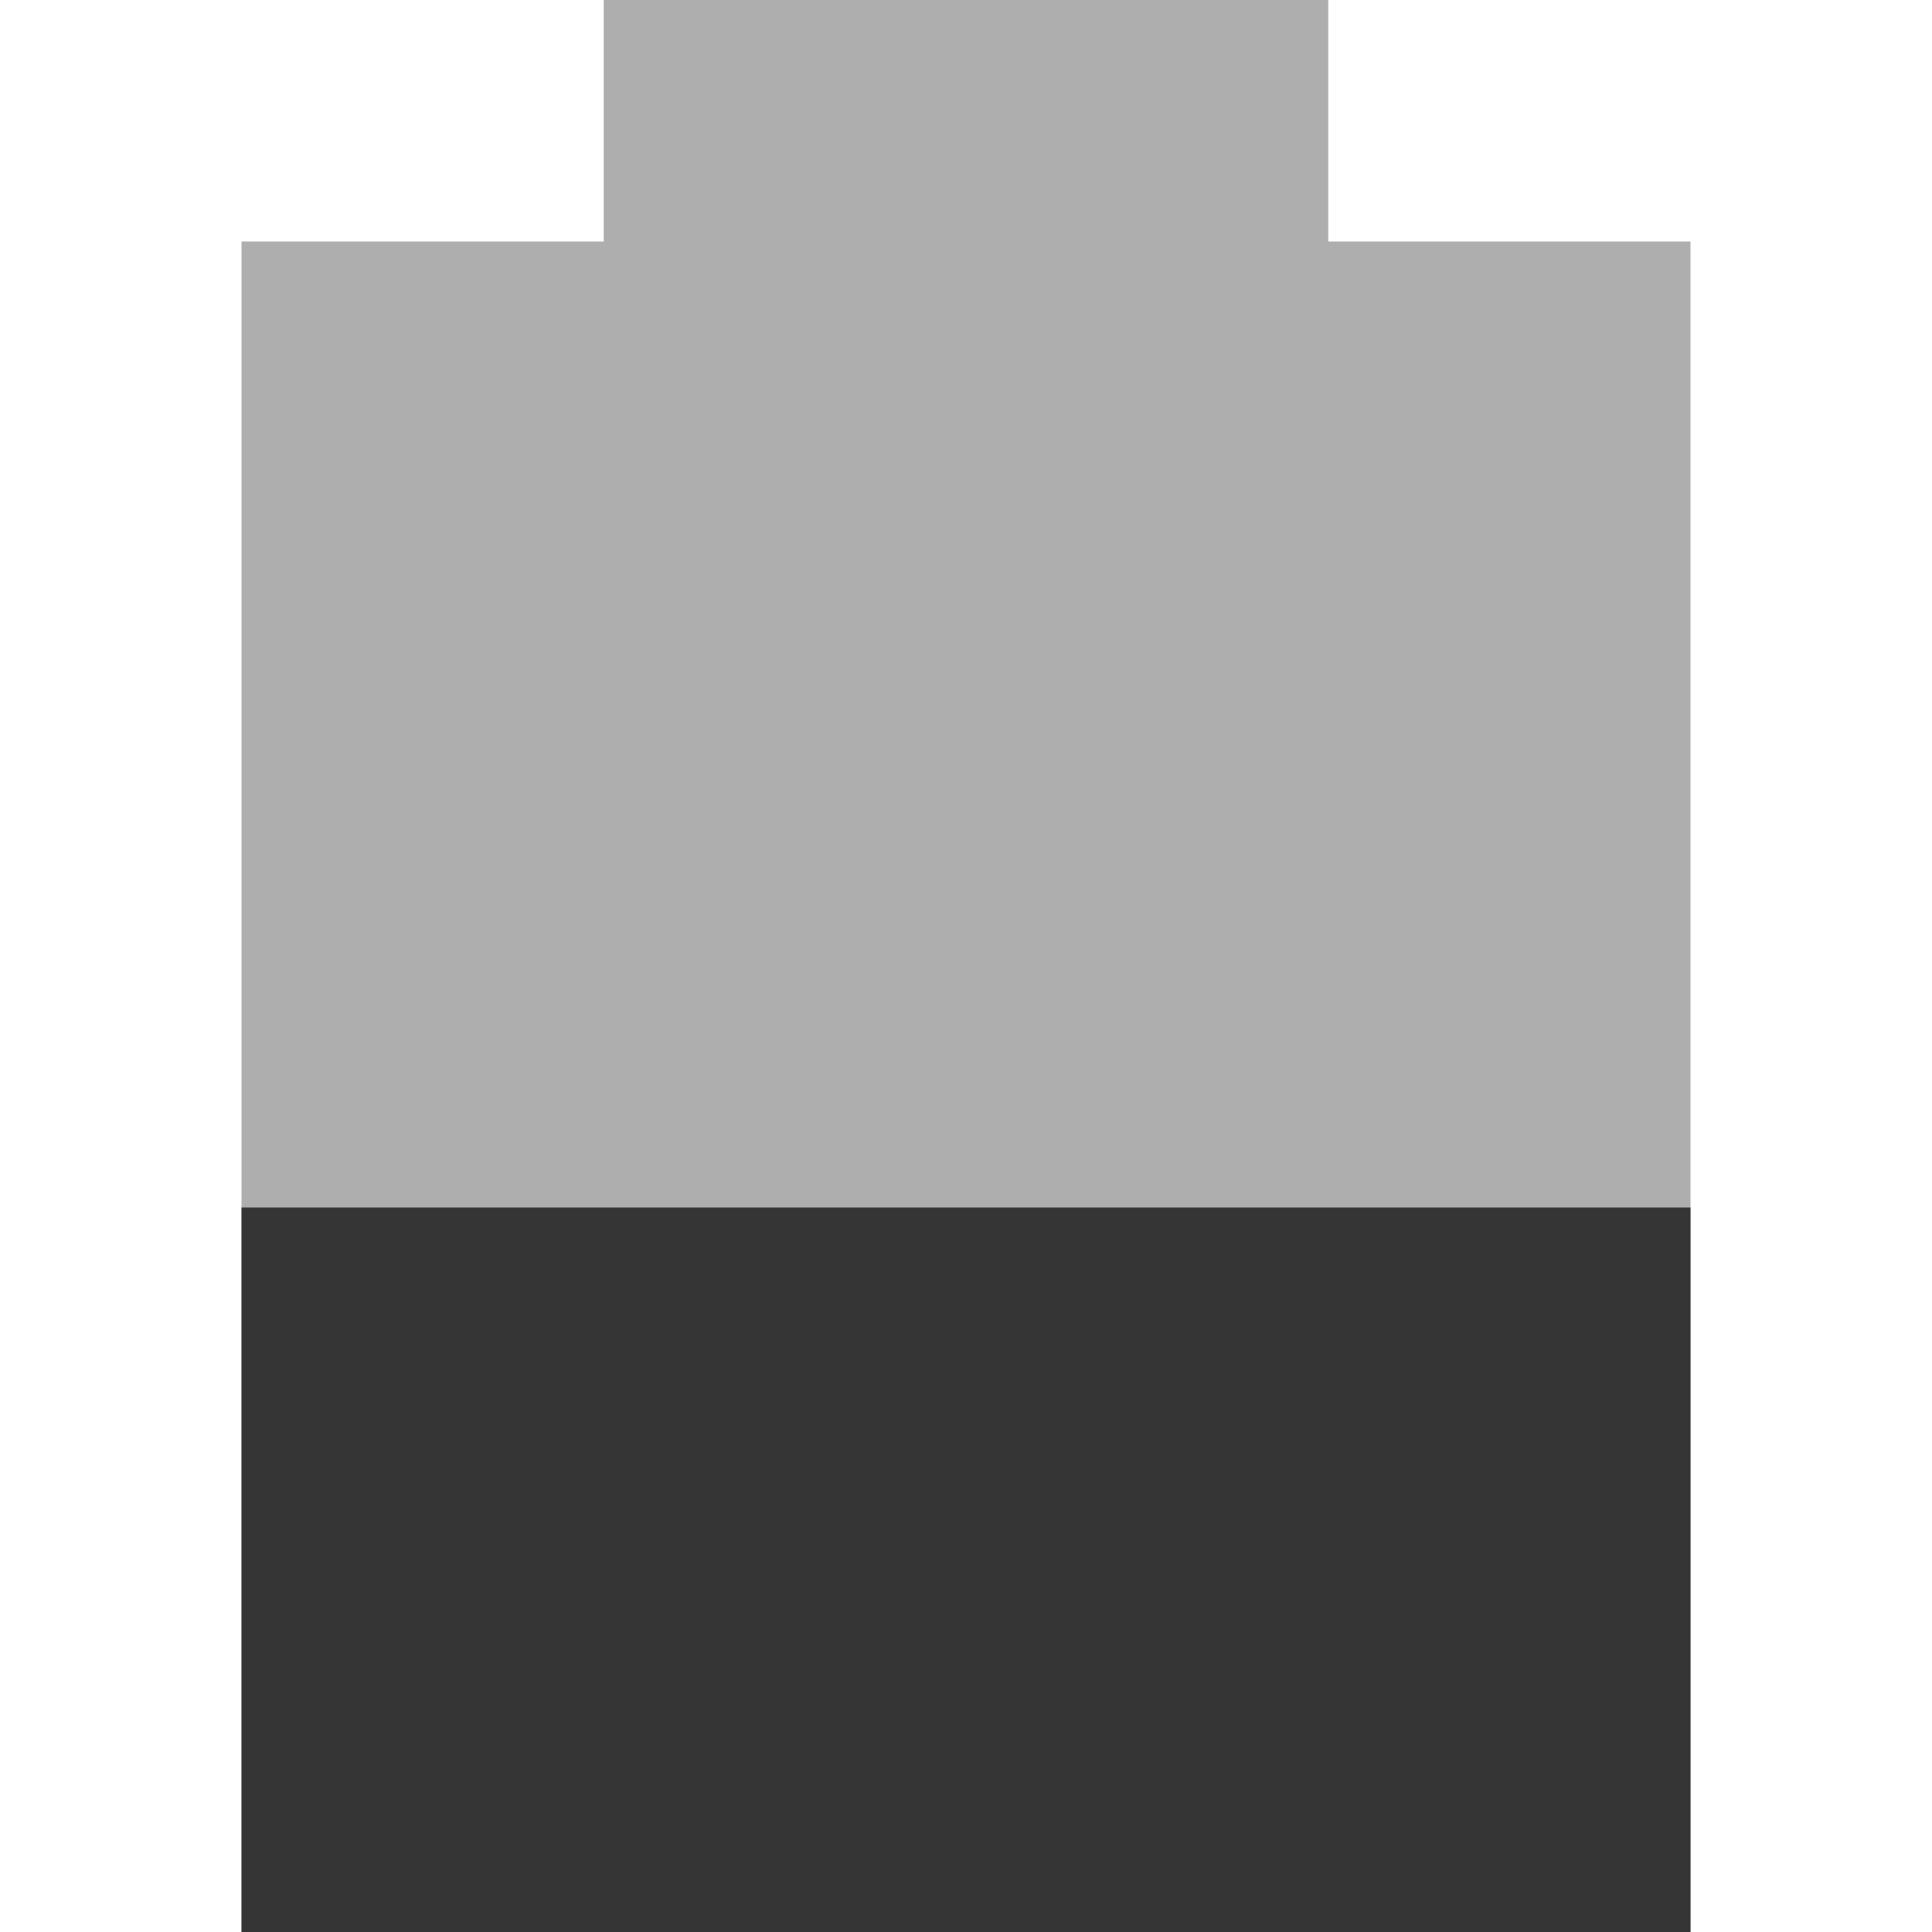
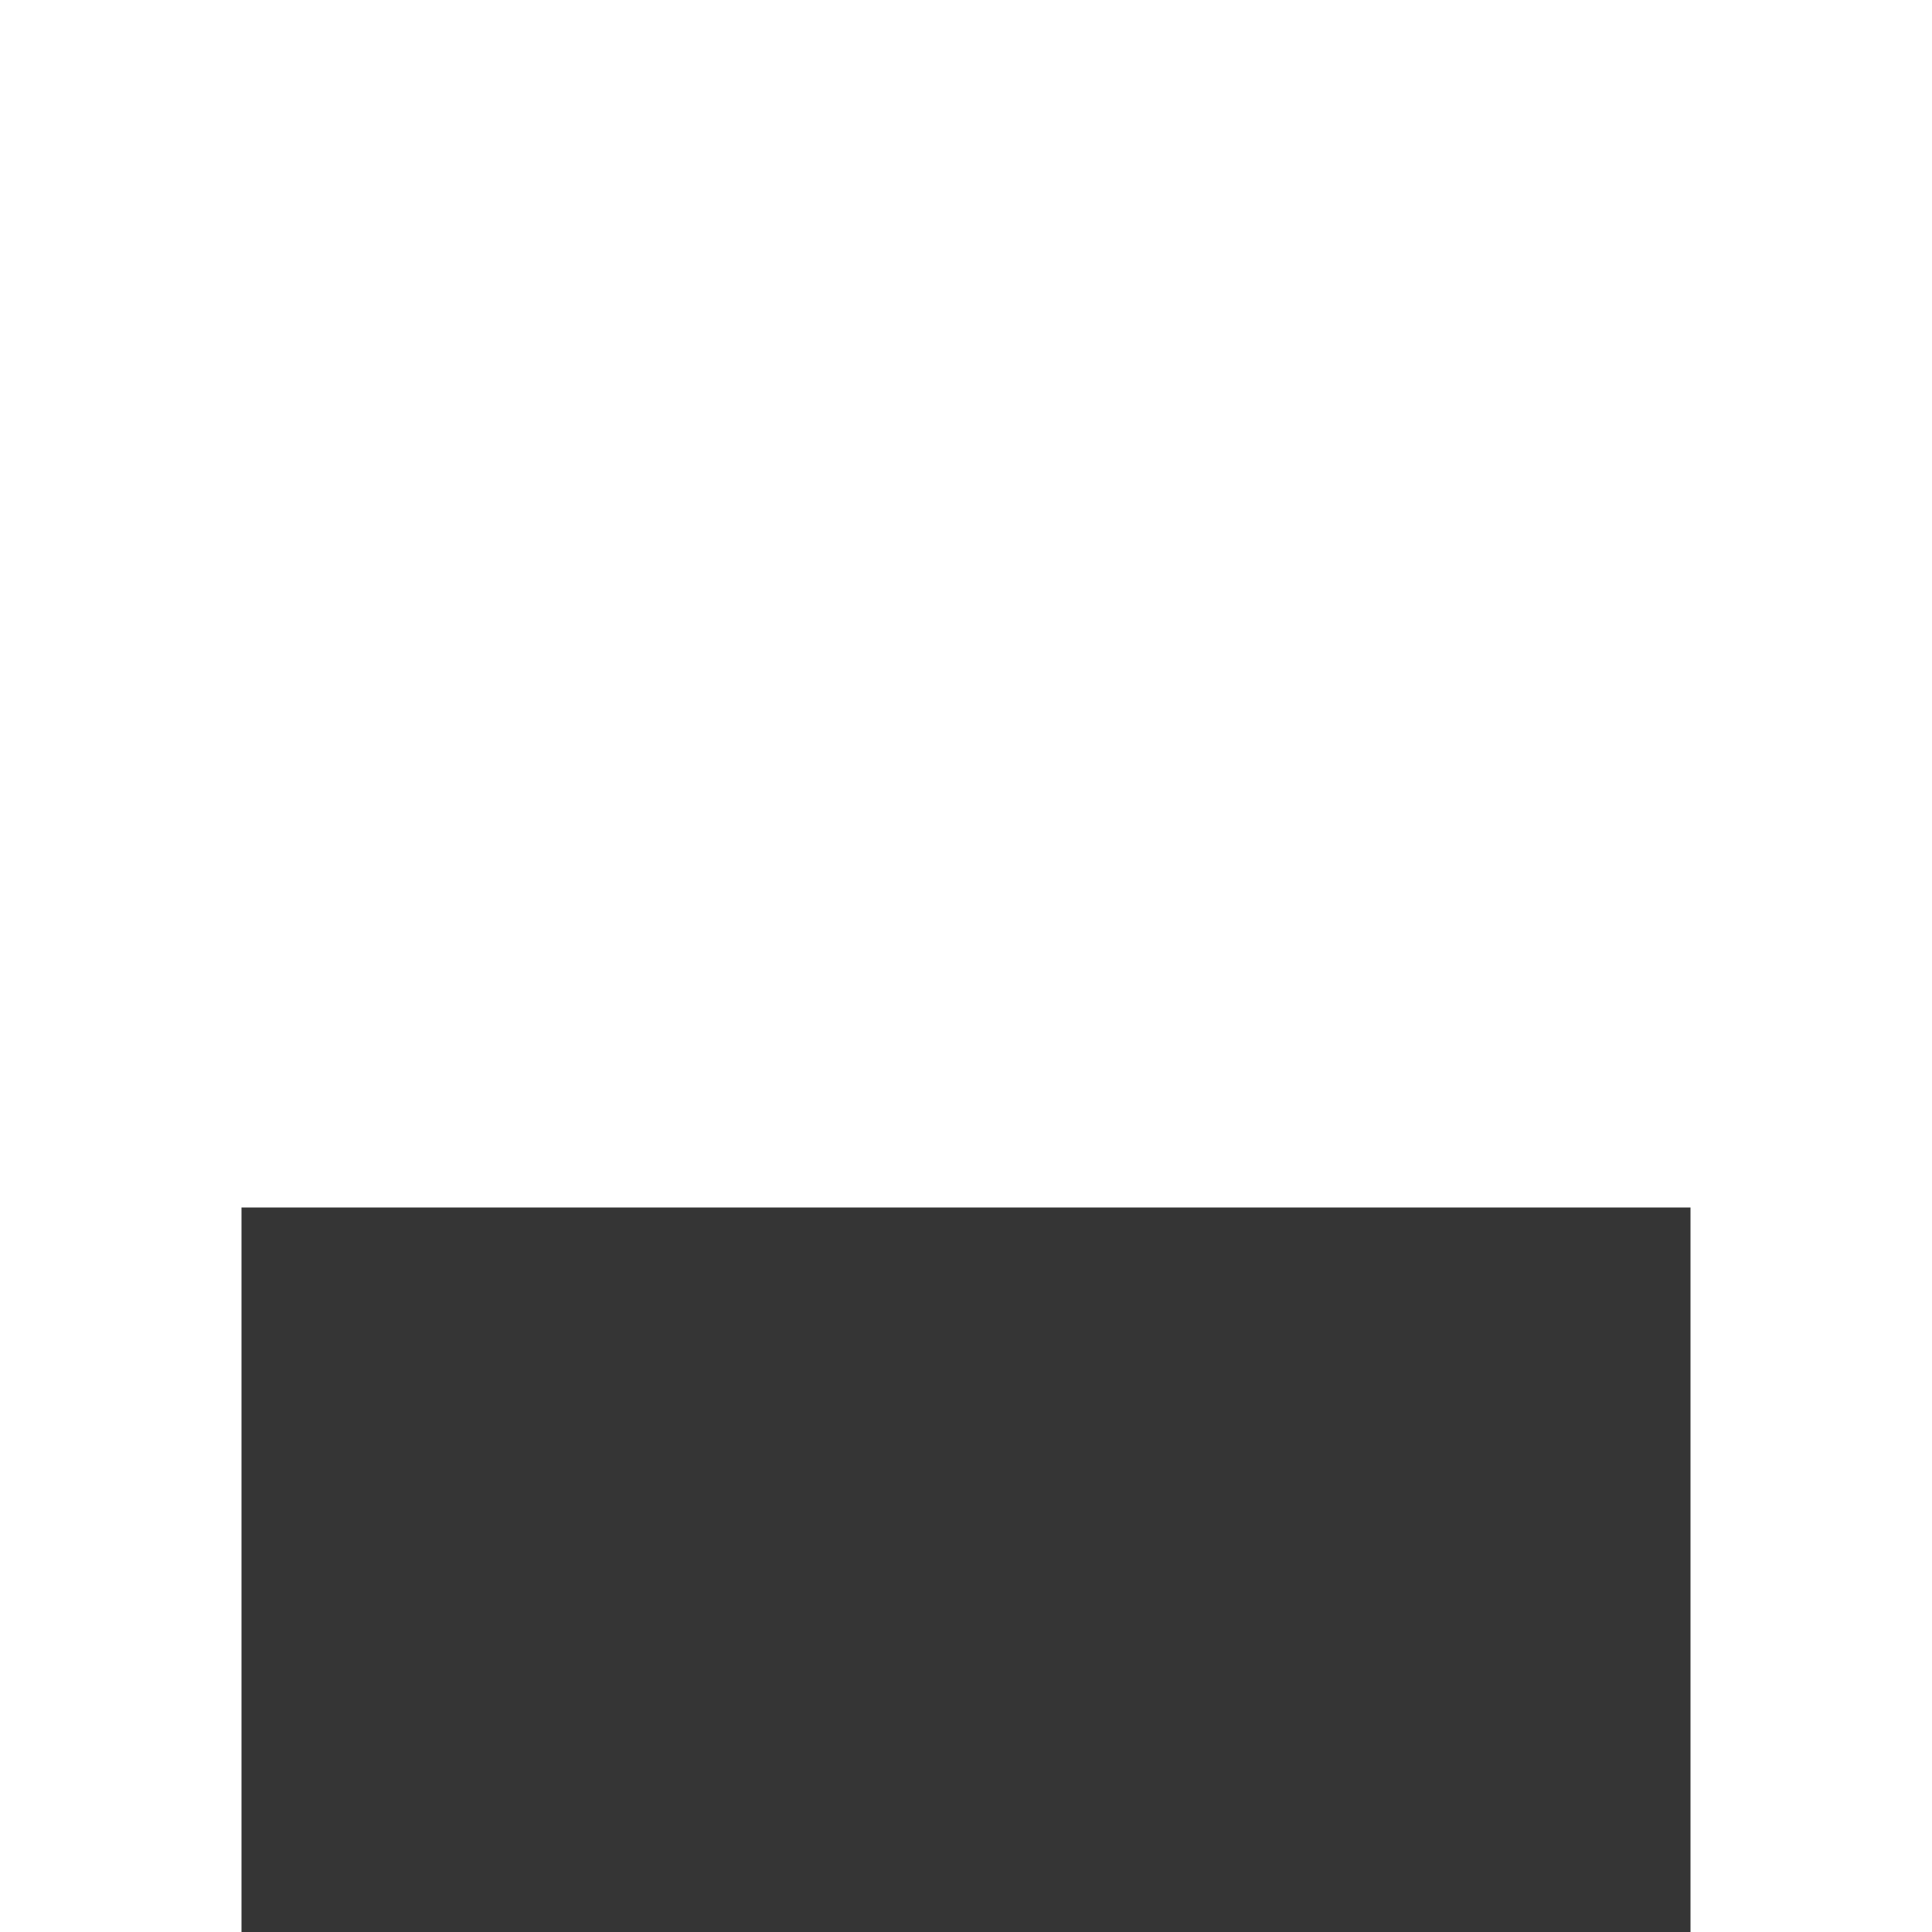
<svg xmlns="http://www.w3.org/2000/svg" viewBox="0 0 16 16">
-   <path d="M 5,0 5,2 2,2 2,16 14,16 14,2 11,2 11,0 z" style="fill:#353535;opacity:0.4" />
  <path d="m 2 10 0 6 12 0 0 -6 z" style="fill:#353535" />
</svg>